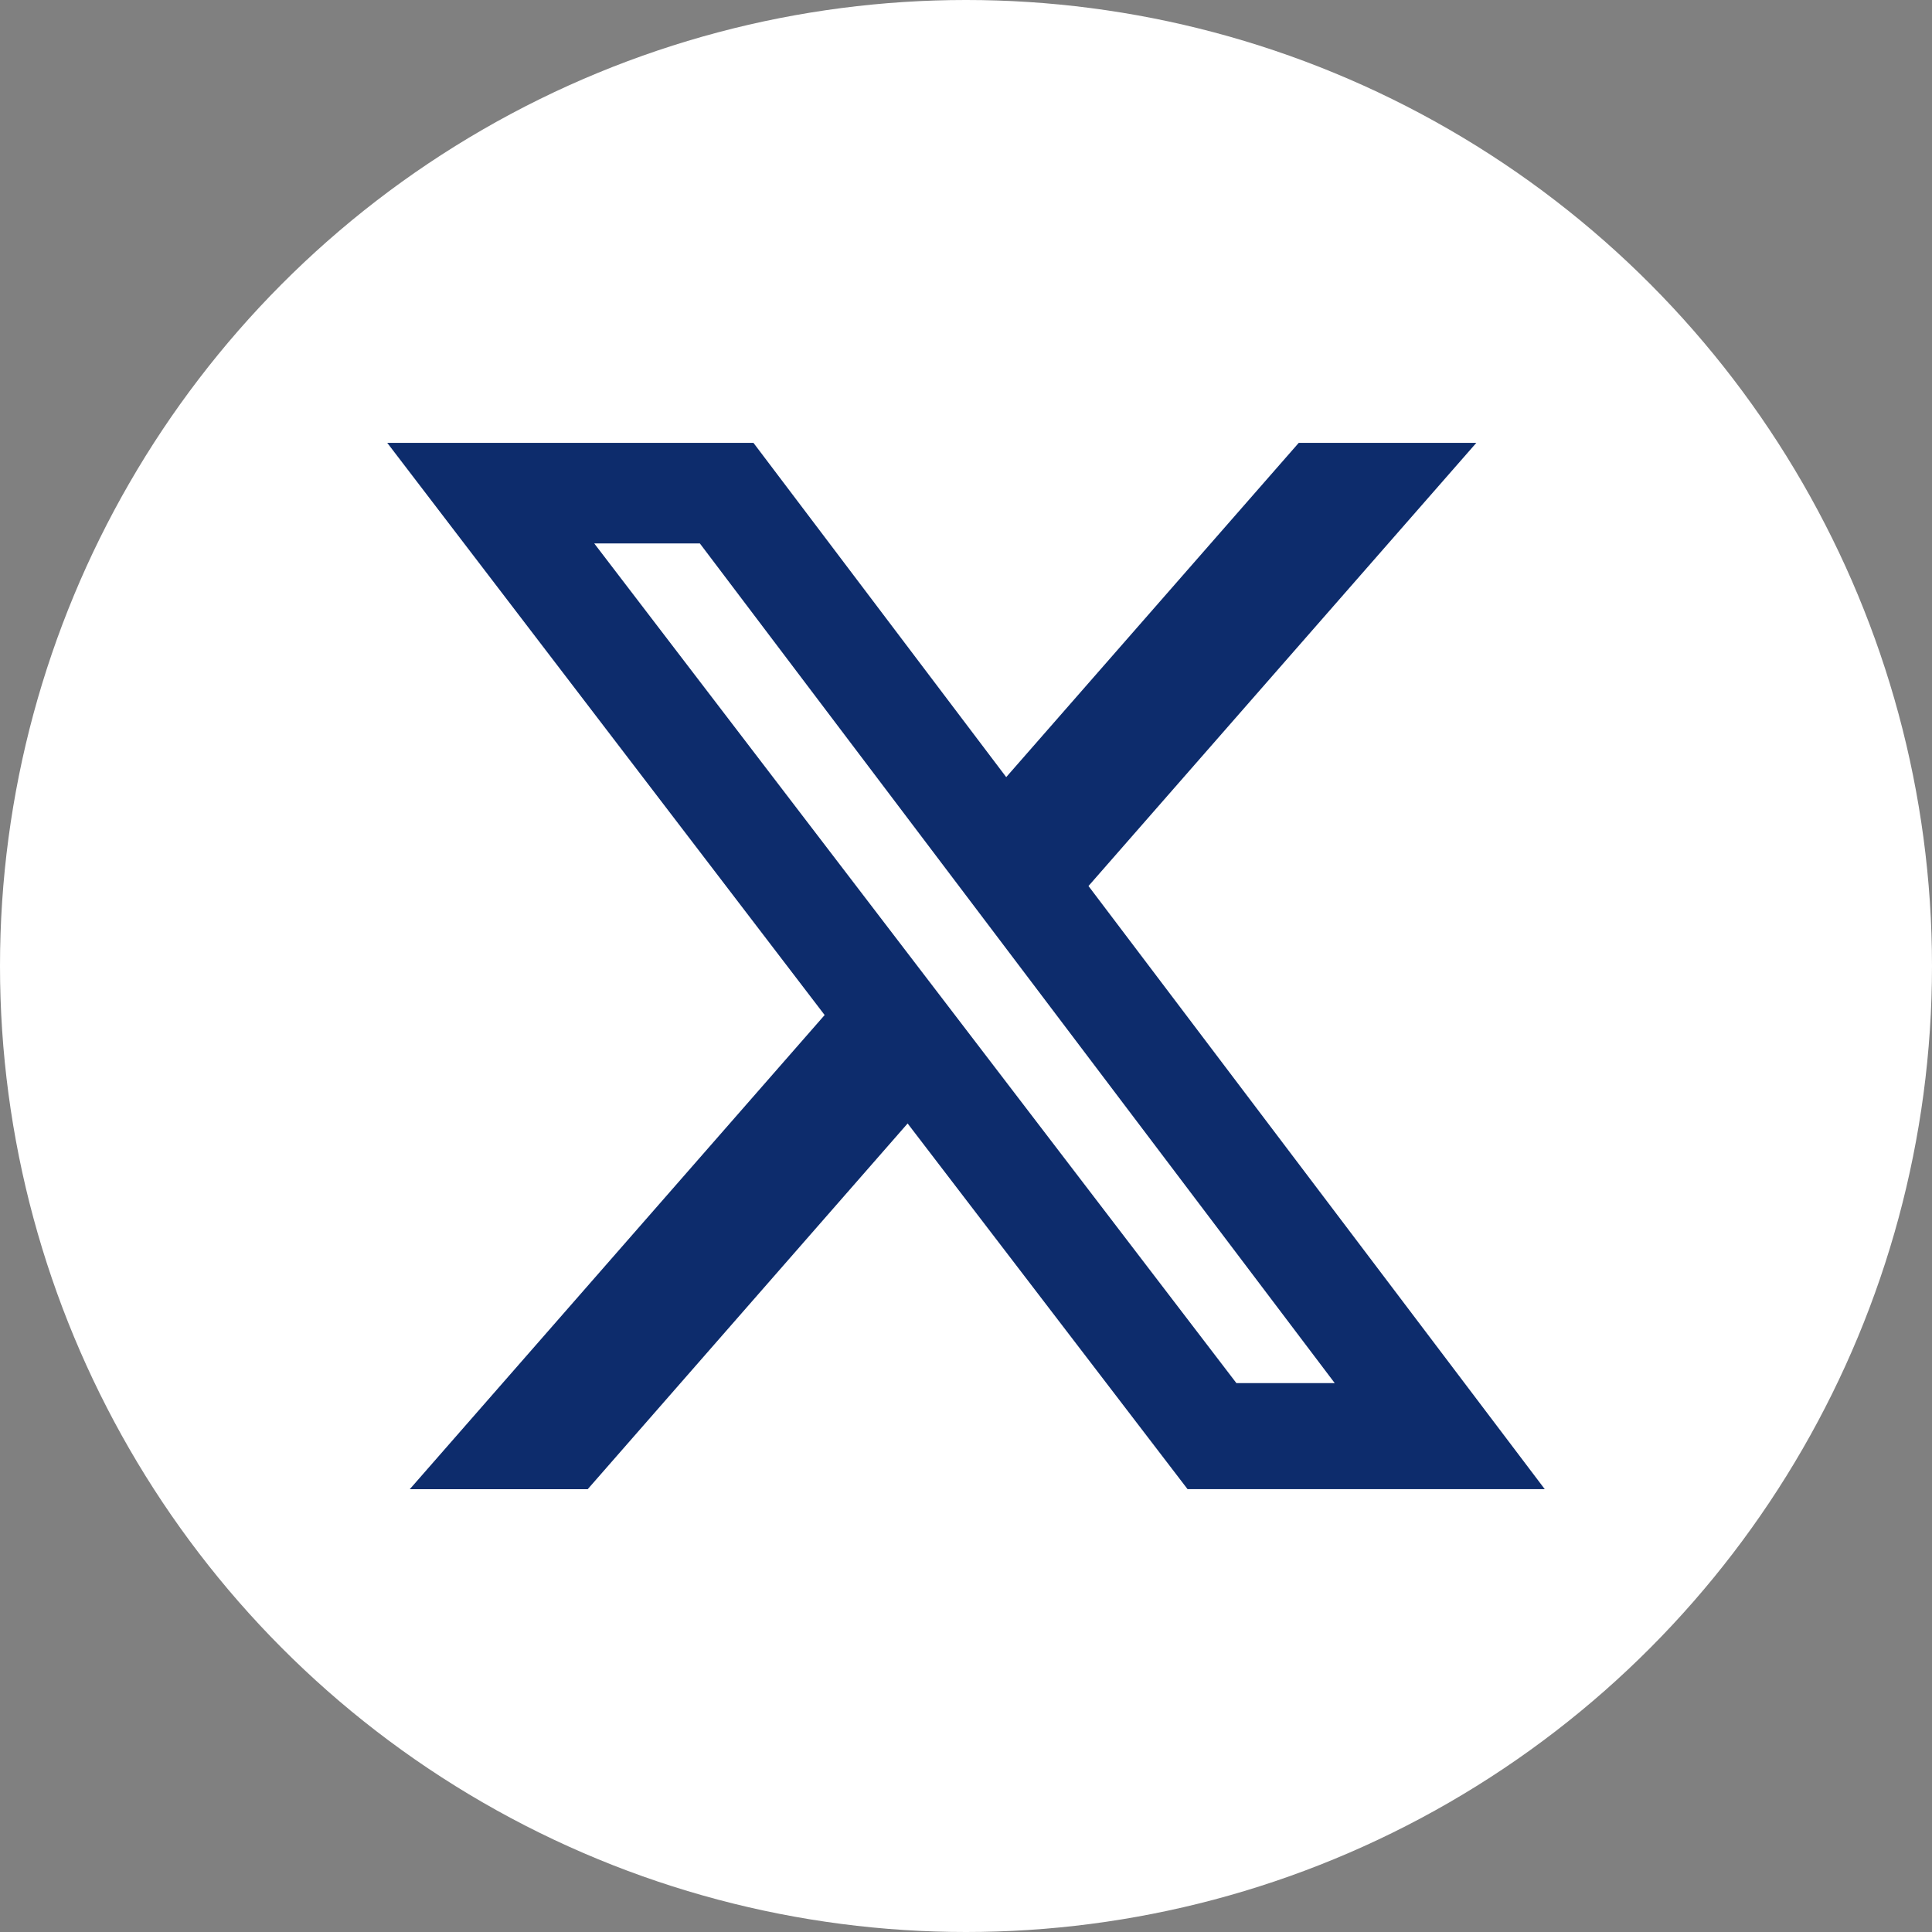
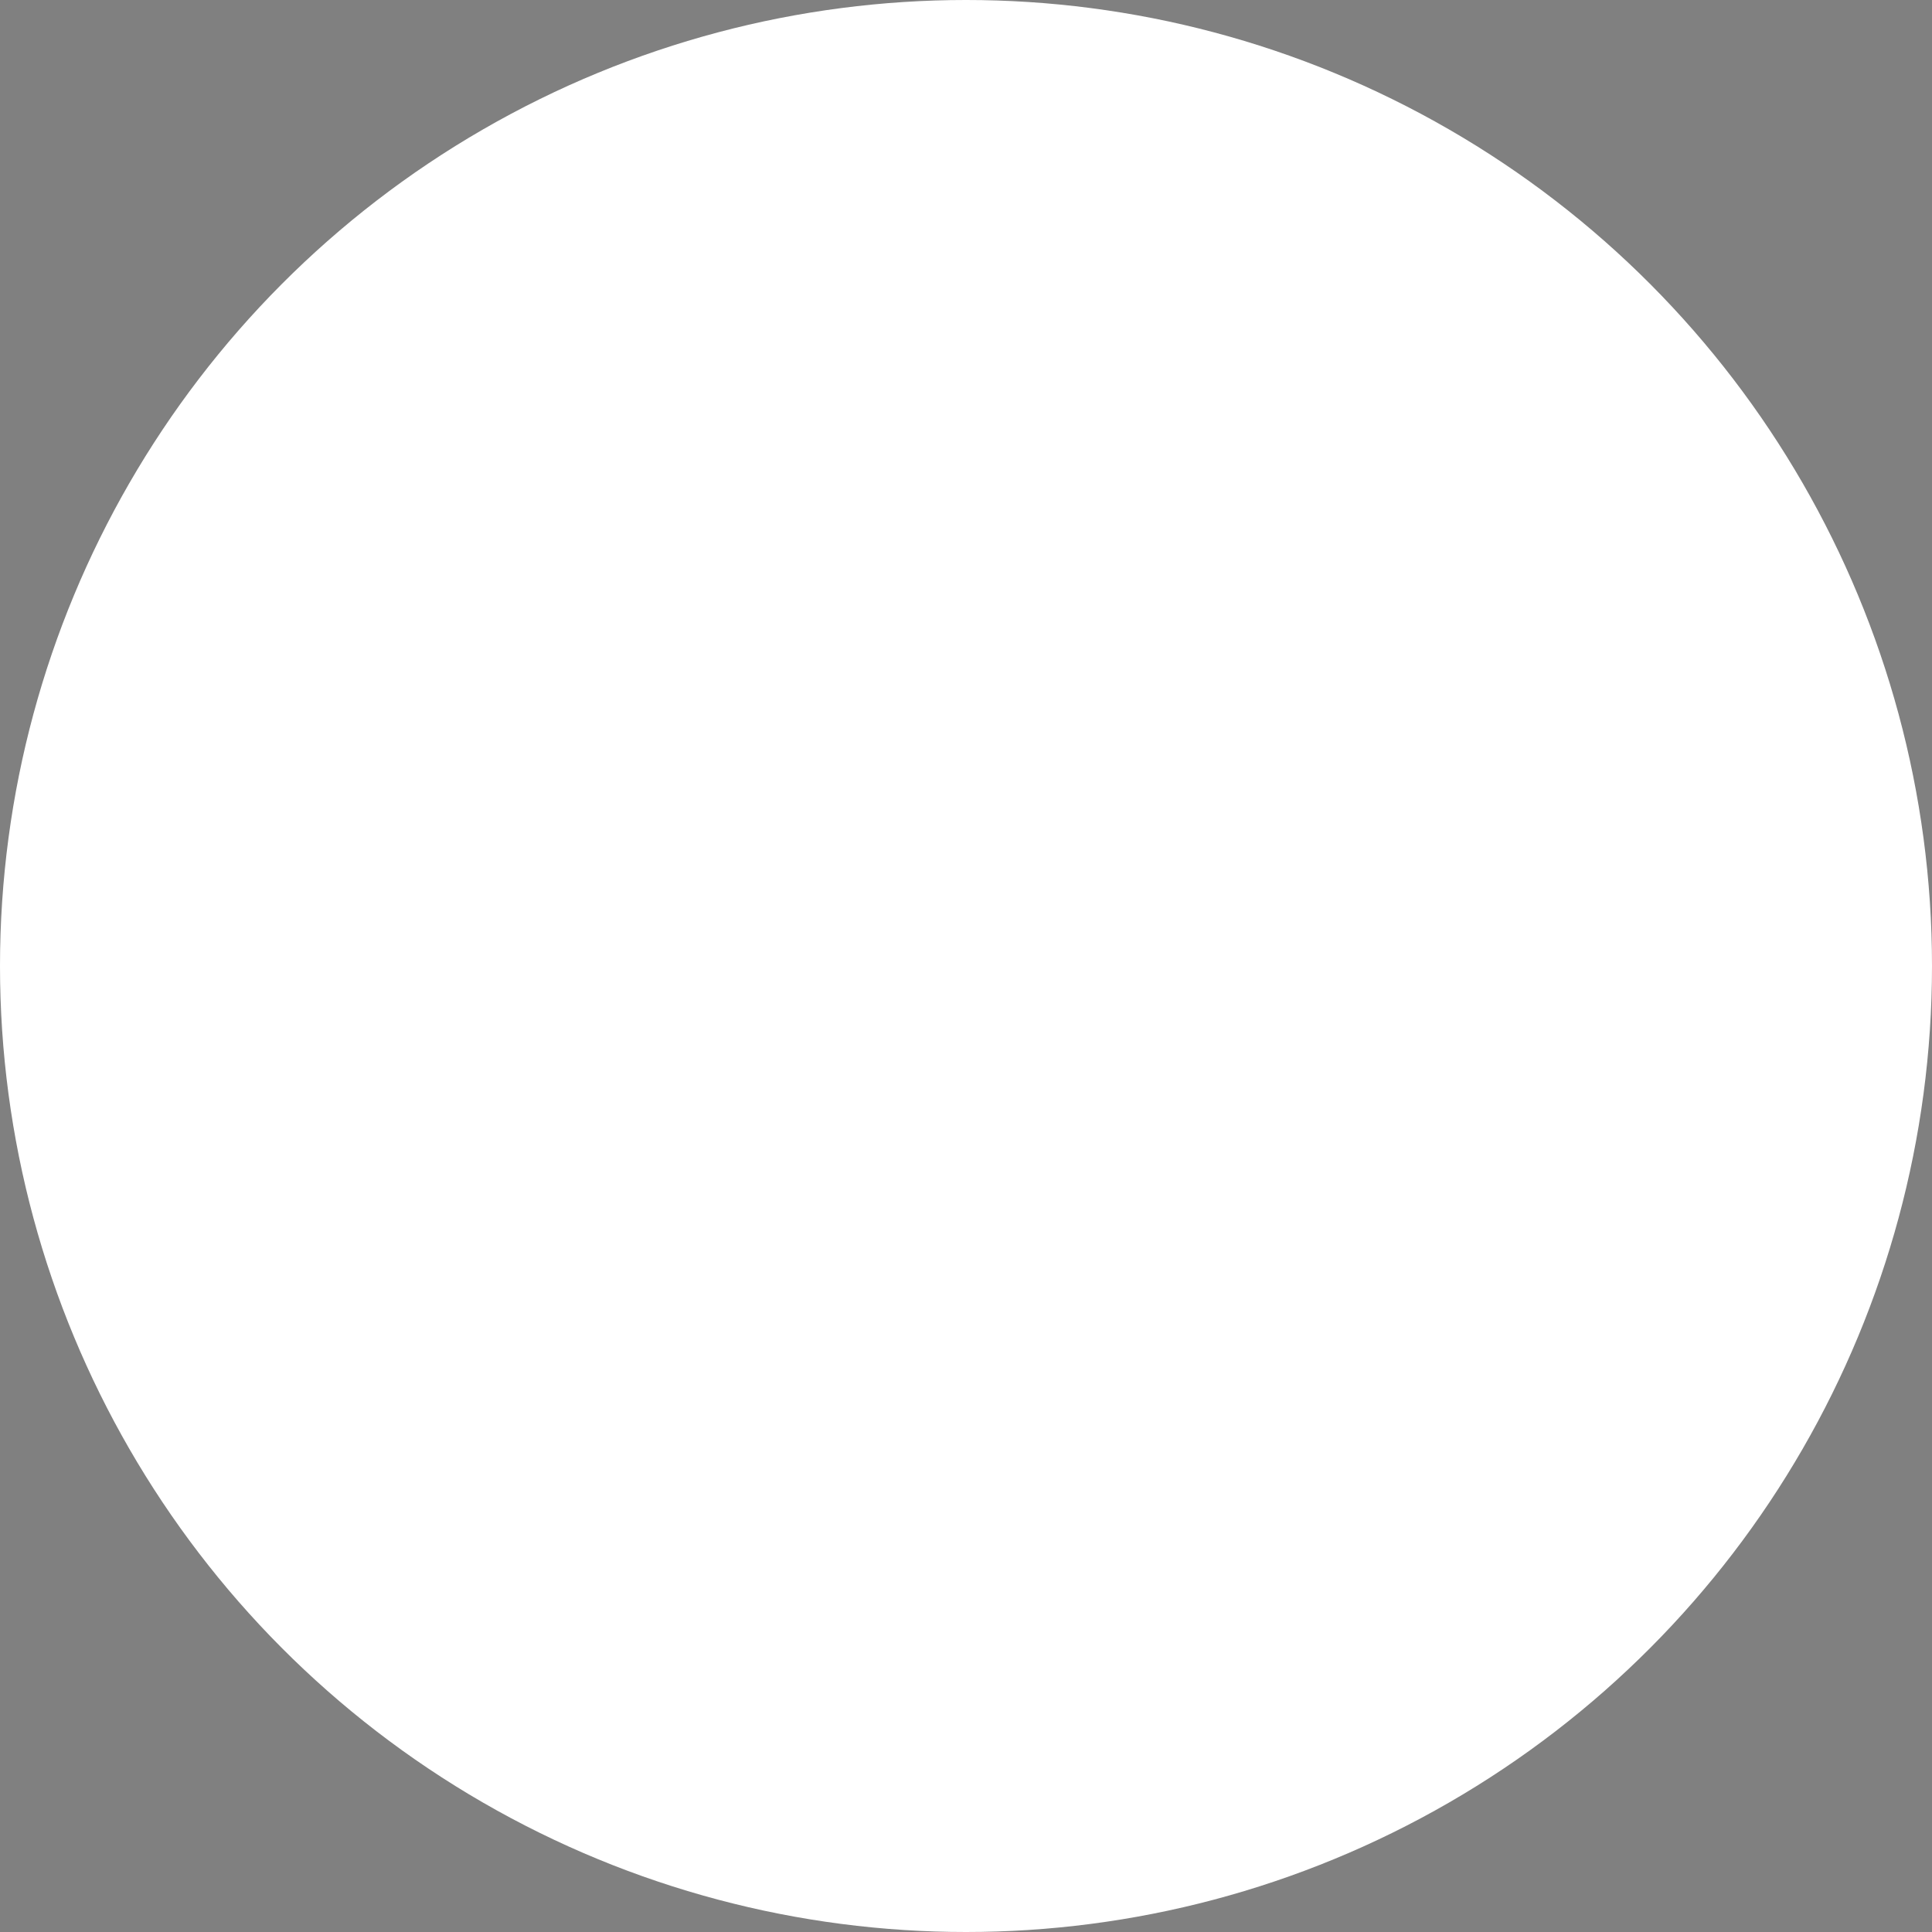
<svg xmlns="http://www.w3.org/2000/svg" width="60" height="60" viewBox="0 0 60 60">
  <rect x="0" y="0" width="60" height="60" fill="#808080" stroke="none" />
  <g id="Group_56" data-name="Group 56" transform="translate(-1128 -4253)">
    <circle id="Ellipse_1" data-name="Ellipse 1" cx="30" cy="30" r="30" transform="translate(1128 4253)" fill="#fff" />
-     <path id="x-twitter" d="M55.108,48h5.515L48.578,61.763l14.17,18.731H51.655L42.961,69.137,33.026,80.495H27.5L40.384,65.77,26.8,48H38.173l7.85,10.381ZM53.171,77.2h3.054L36.509,51.124H33.229Z" transform="translate(1113.226 4218.753)" fill="#0d2c6c" />
  </g>
</svg>